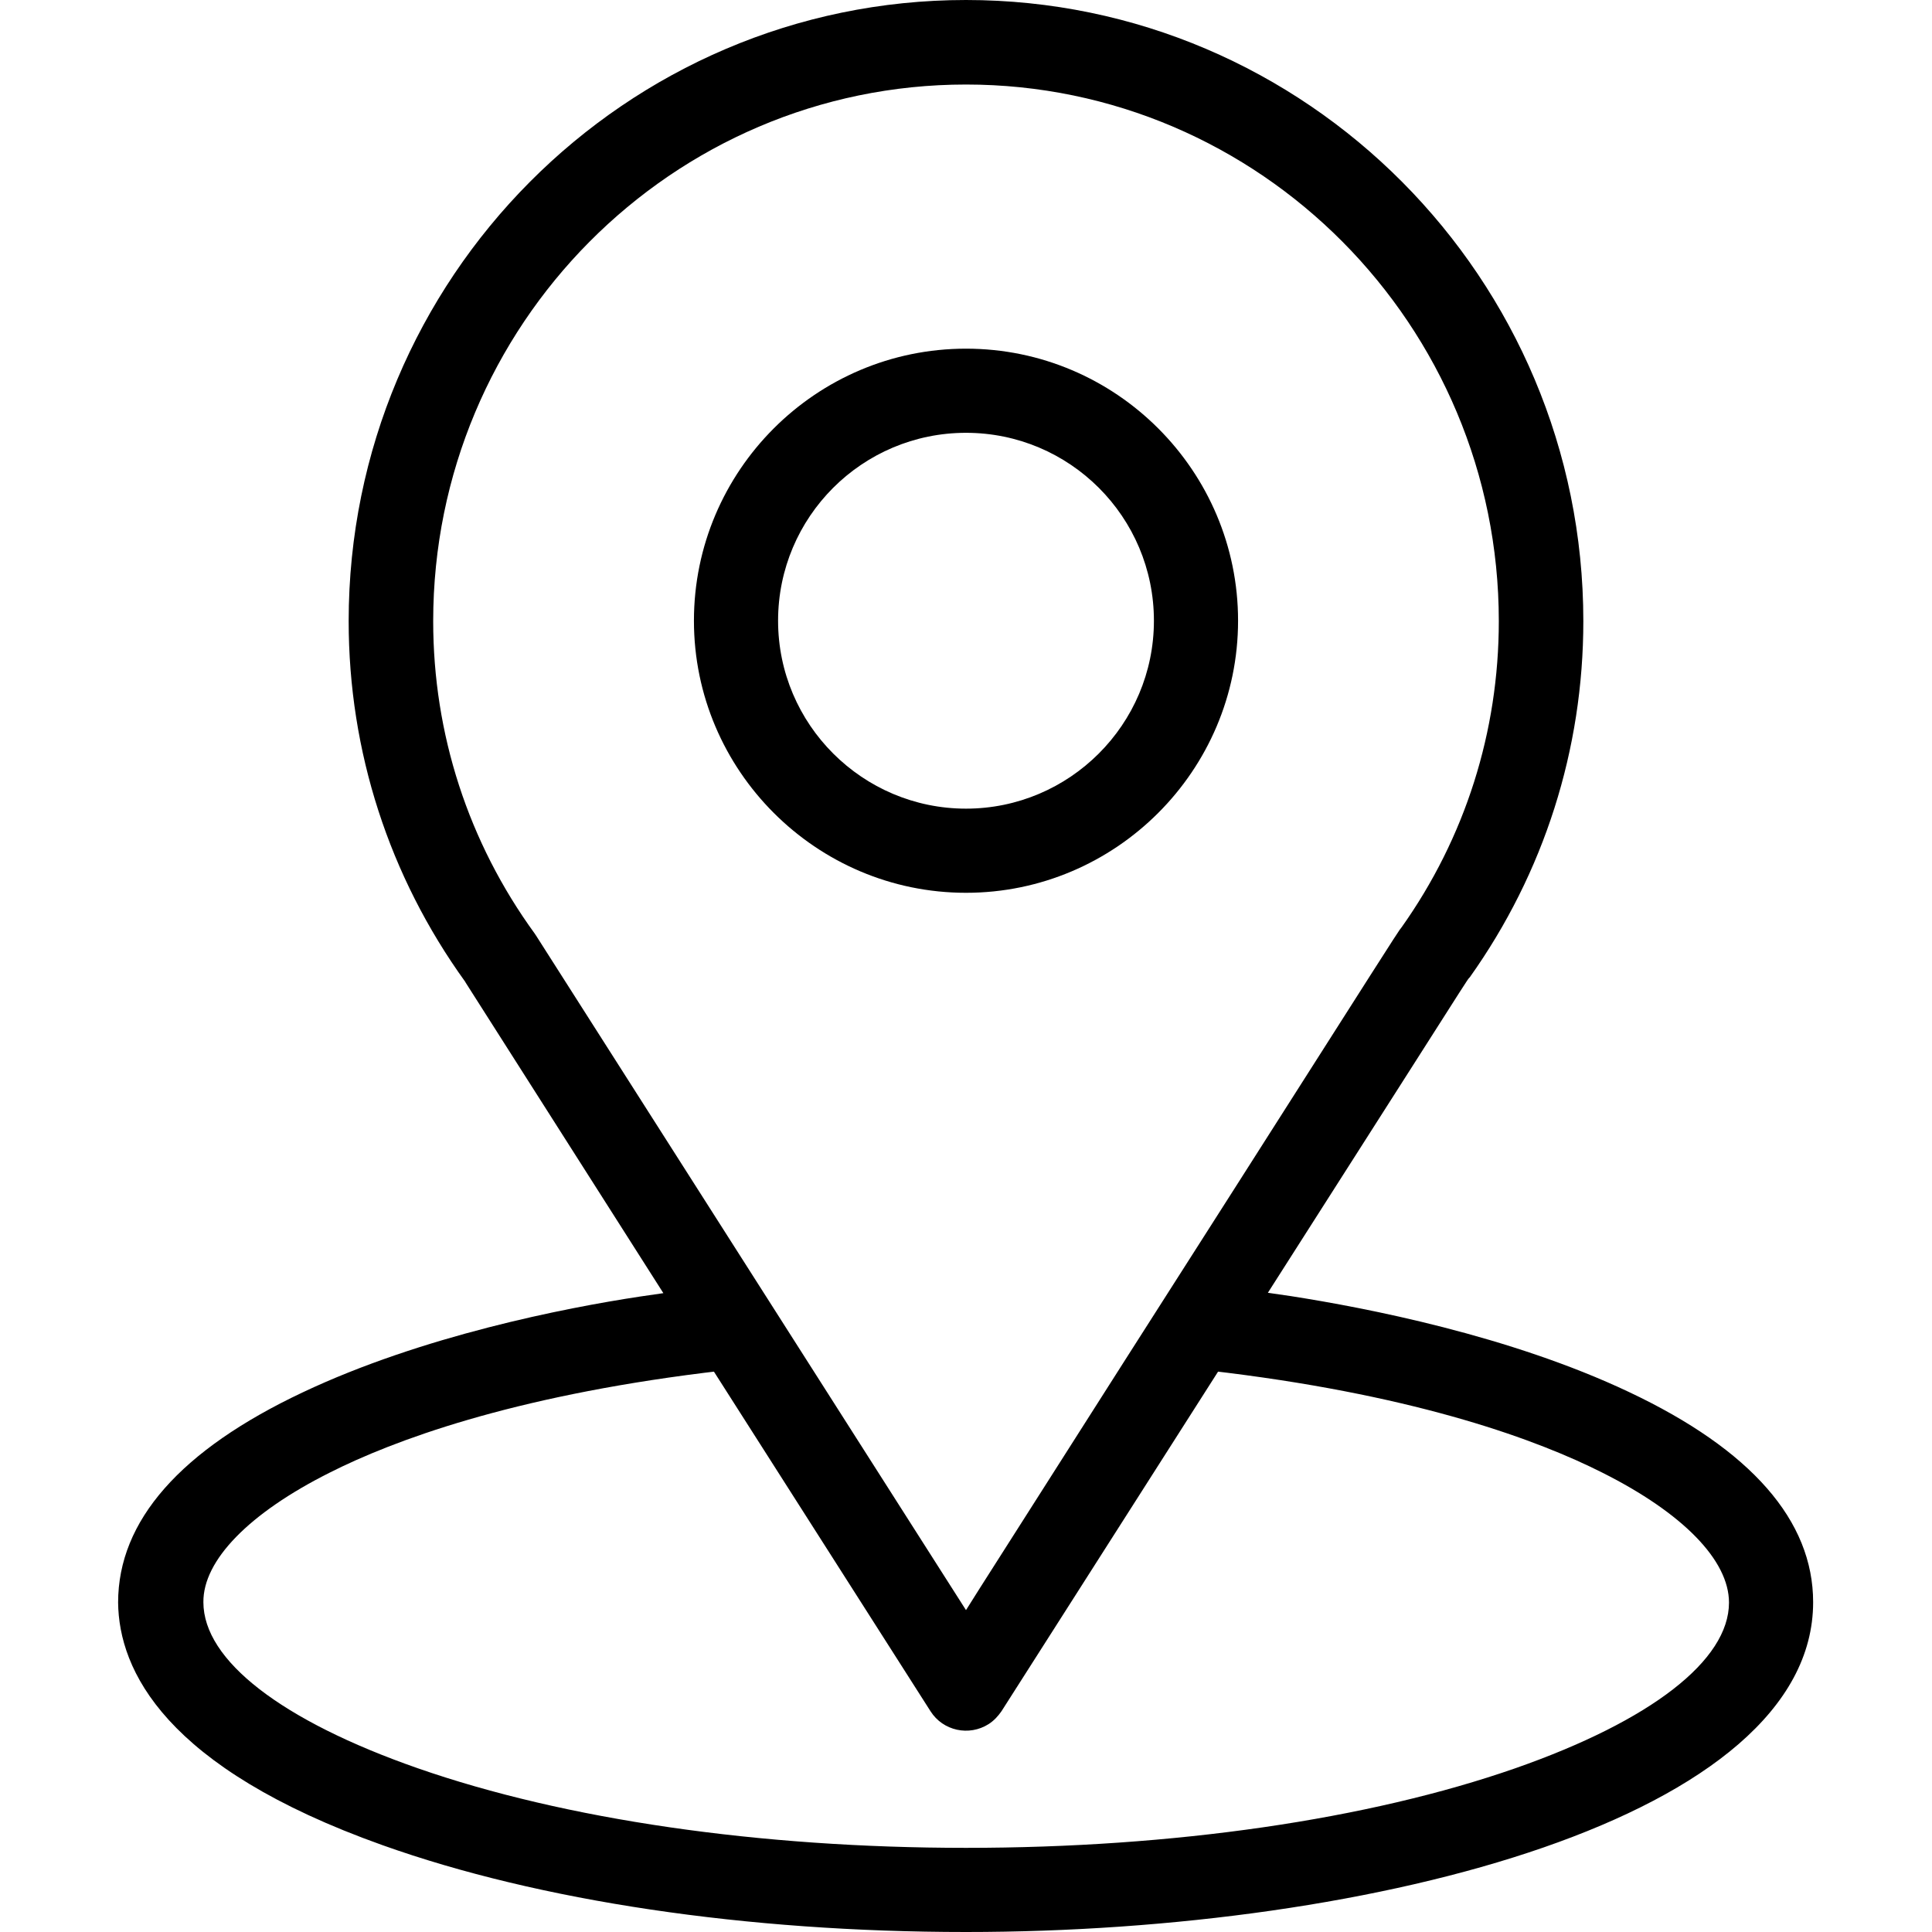
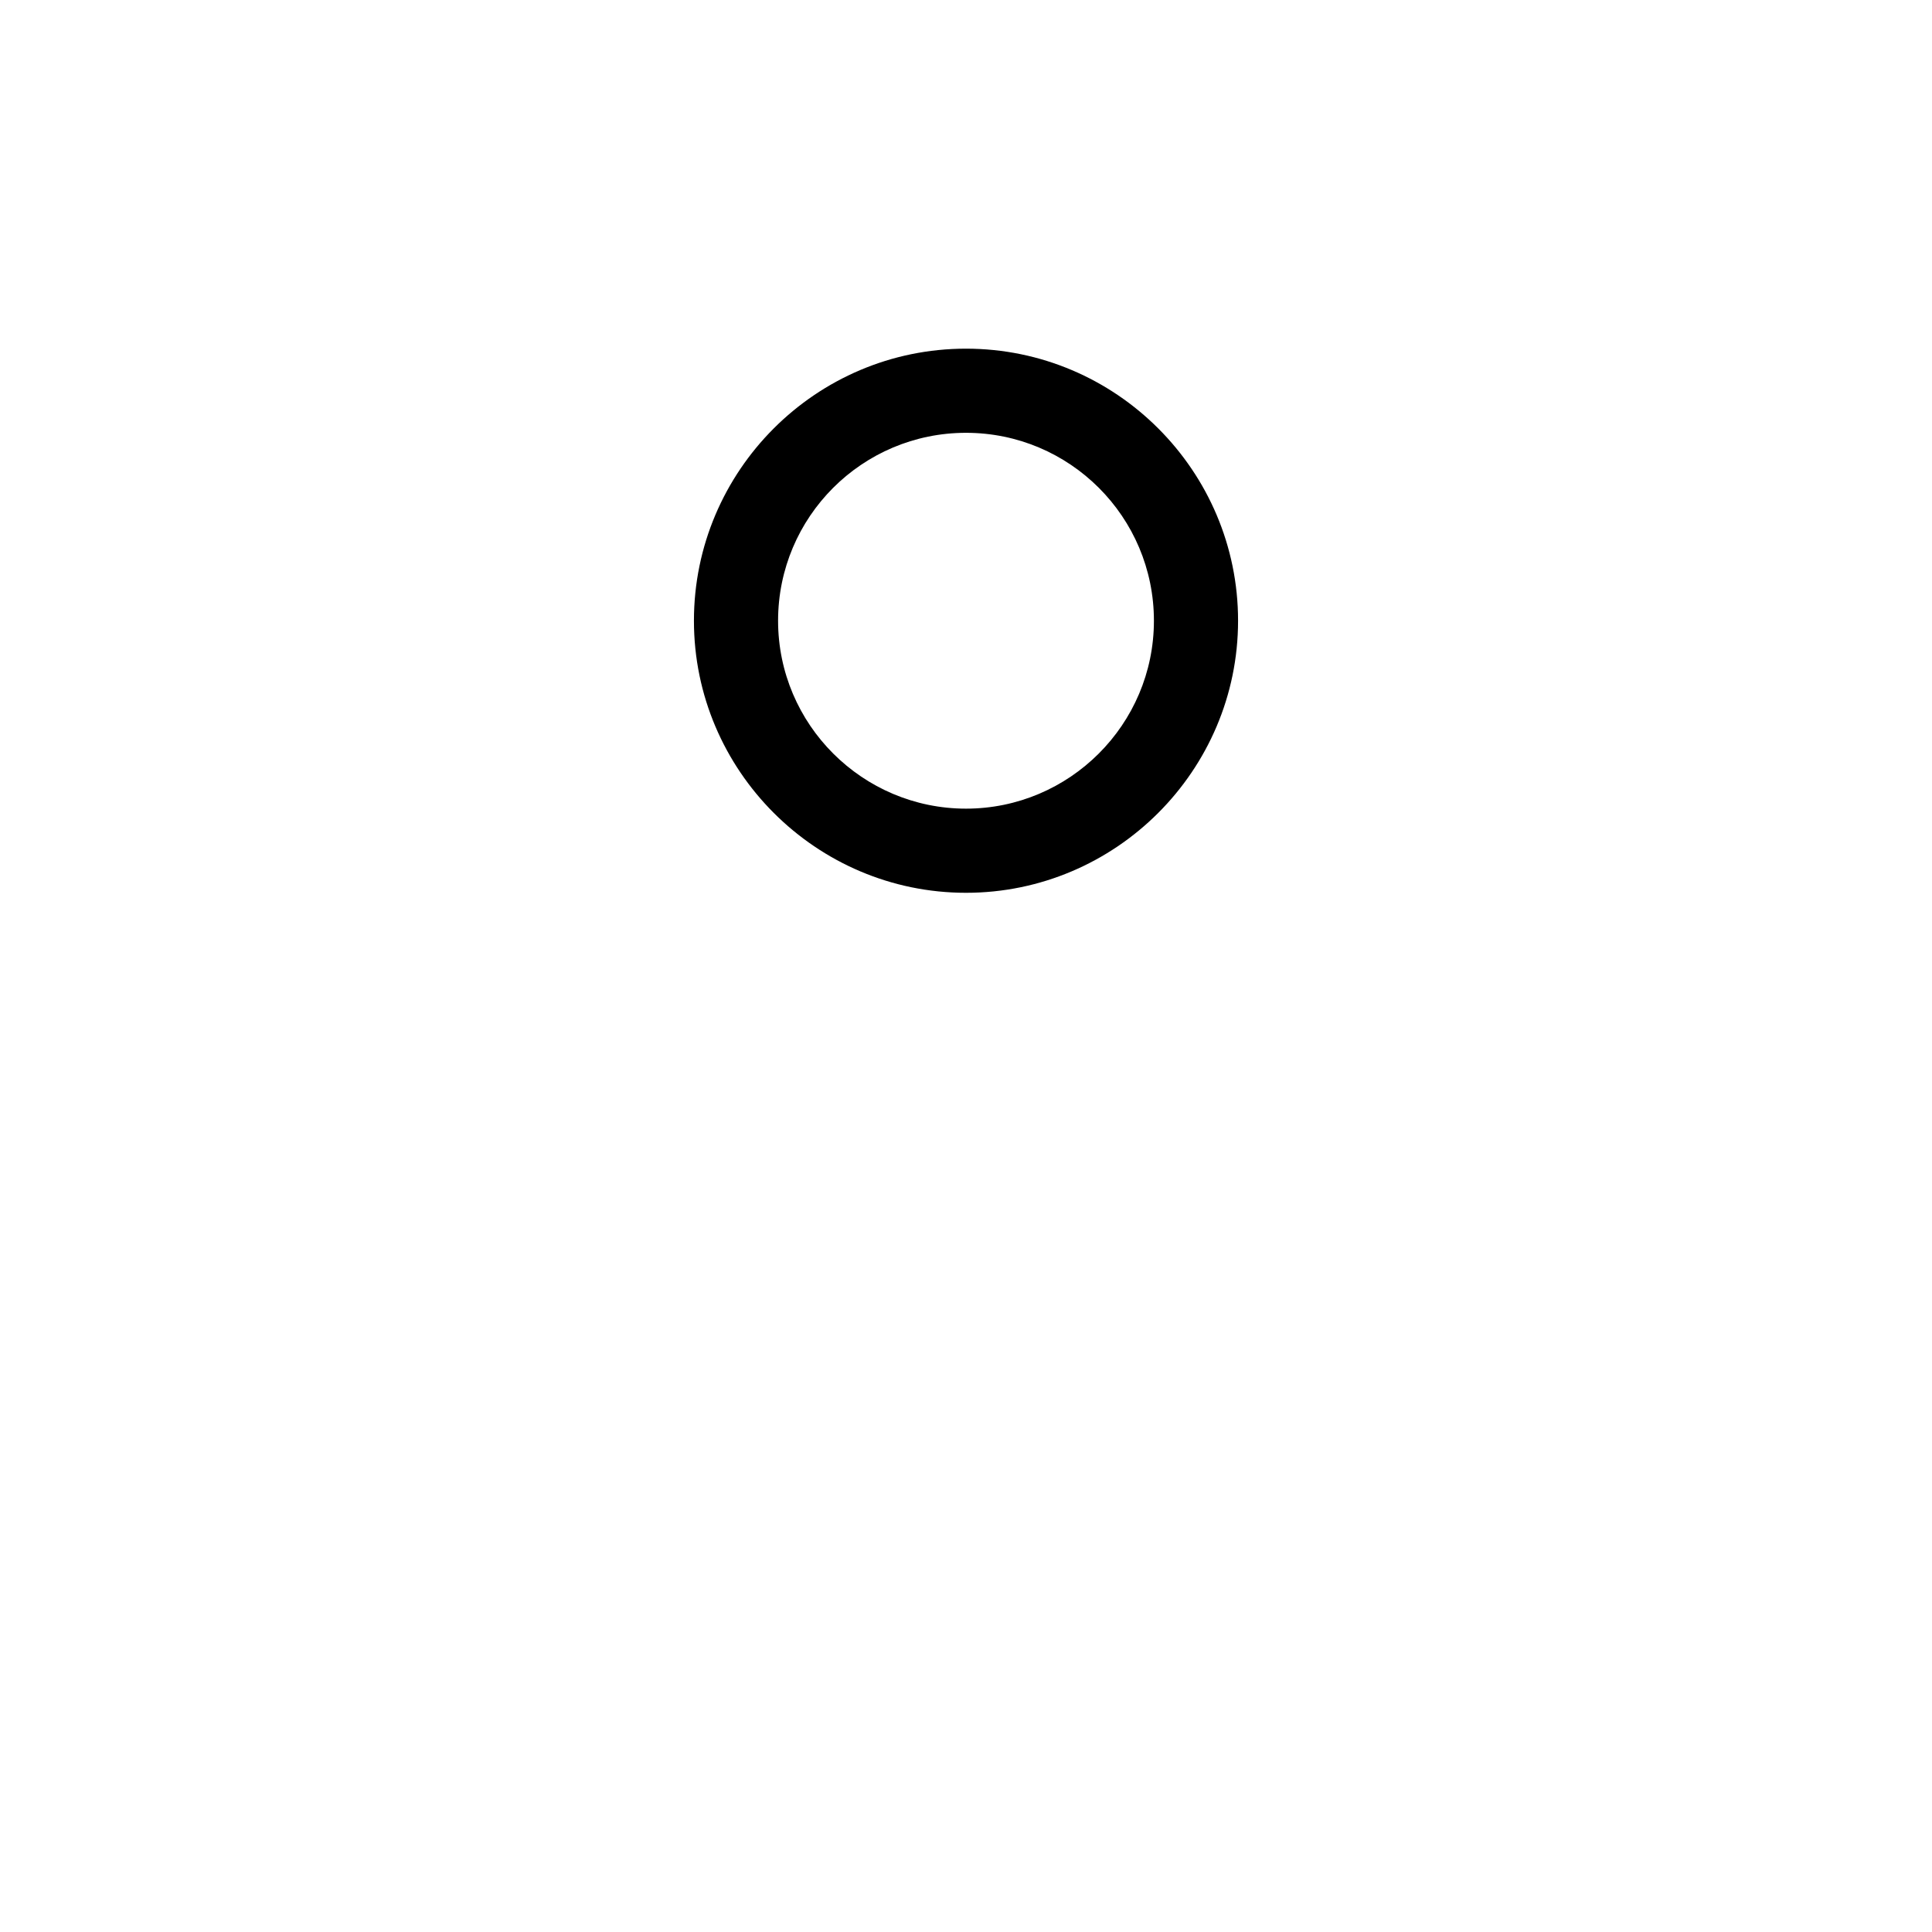
<svg xmlns="http://www.w3.org/2000/svg" id="Слой_1" x="0px" y="0px" viewBox="0 0 512 512" style="enable-background:new 0 0 512 512;" xml:space="preserve">
  <g>
-     <path d="M101.4,489c41.5,14.8,96.4,23,154.6,23c108.8,0,224.5-30.6,224.5-87.4c0-21.6-16.4-40.4-48.8-55.7 c-31.7-15-69.7-22.3-89.5-25.4l-6.2-0.9l35.6-55.8c17.2-27,17.2-27,17.7-27.6c0,0,0.1-0.1,0.2-0.2c19.7-27.7,30.1-60.4,30.1-94.4 C419.6,73.8,346.2,0,256,0C165.8,0,92.4,73.8,92.4,164.6c0,34.5,10.7,67.6,30.9,95.6l0.1,0.2l52.4,82.3l-6.2,0.9 c-19.8,3-57.7,10.4-89.4,25.4c-32.4,15.3-48.9,34-48.9,55.7C31.5,442.6,43.6,468.4,101.4,489z M142.1,248c-0.1-0.2-0.3-0.4-0.4-0.6 c-17.6-24.2-26.9-52.9-26.9-82.8c0-78.4,63.3-142.2,141.2-142.2c77.9,0,141.2,63.8,141.2,142.2c0,29.3-8.9,57.4-25.8,81.2l-0.1,0.1 c-0.1,0.2-0.2,0.3-0.3,0.4c-0.6,0.8-5.6,8.6-44.3,69.4c-16,25-37.7,59.1-67.3,105.6l-3.4,5.4L142.1,248z M87.3,390.3 c17-8.6,48.1-20.1,99.4-26.5l2.5-0.3l57.4,90c3.3,5.2,10.2,6.7,15.4,3.4c1.4-0.9,2.5-2.1,3.4-3.4l57.4-90l2.5,0.3 c51.3,6.4,82.4,17.9,99.4,26.5c21.3,10.7,33.5,23.2,33.5,34.4c0,15.3-20.6,31.3-56.6,43.9c-39,13.6-90.7,21.1-145.6,21.1 c-54.7,0-106.3-7.5-145.3-21.1c-36.1-12.6-56.8-28.6-56.8-44C53.8,413.5,66,401,87.3,390.3z" />
    <path d="M256,92.4c-39.8,0-72.1,32.4-72.1,72.1s32.4,72.1,72.1,72.1s72.1-32.4,72.1-72.1S295.8,92.4,256,92.4z M256,214.3 c-27.4,0-49.8-22.3-49.8-49.8s22.3-49.8,49.8-49.8s49.8,22.3,49.8,49.8S283.4,214.3,256,214.3z" />
  </g>
</svg>